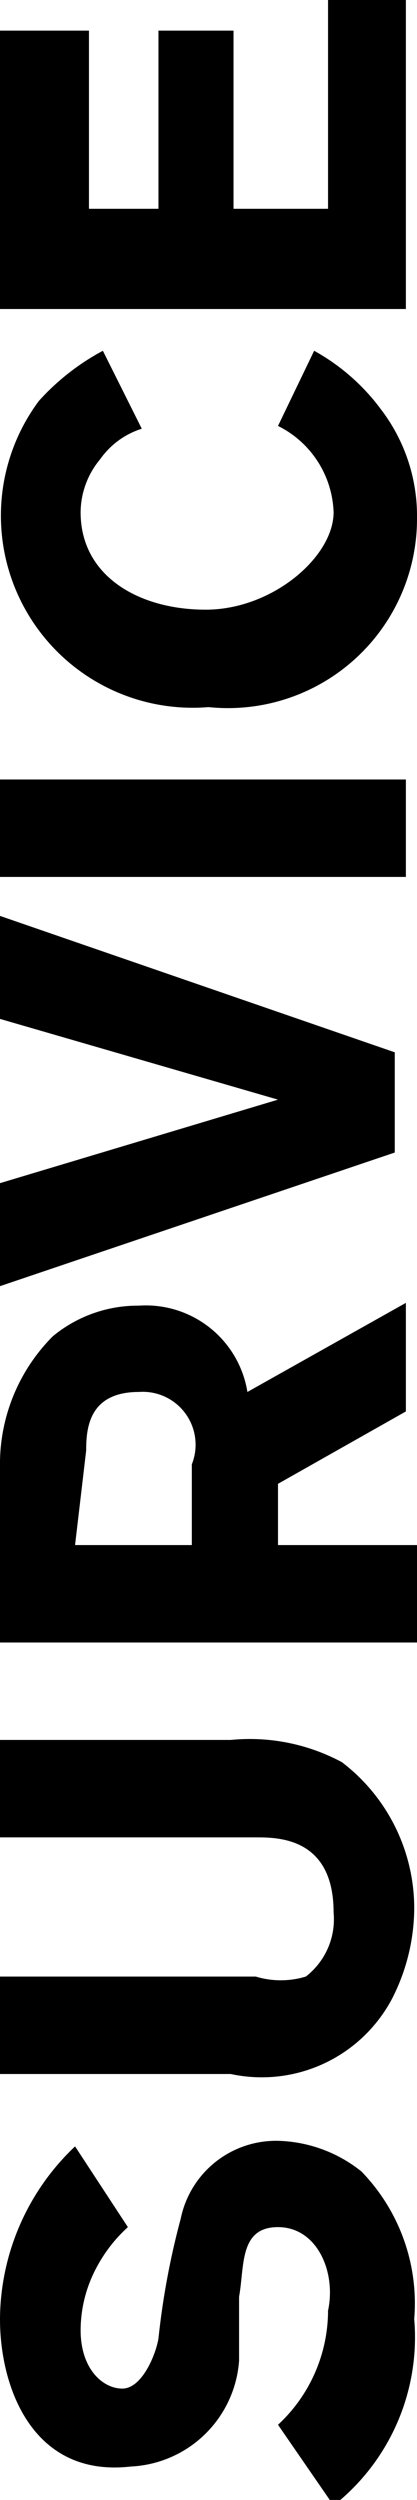
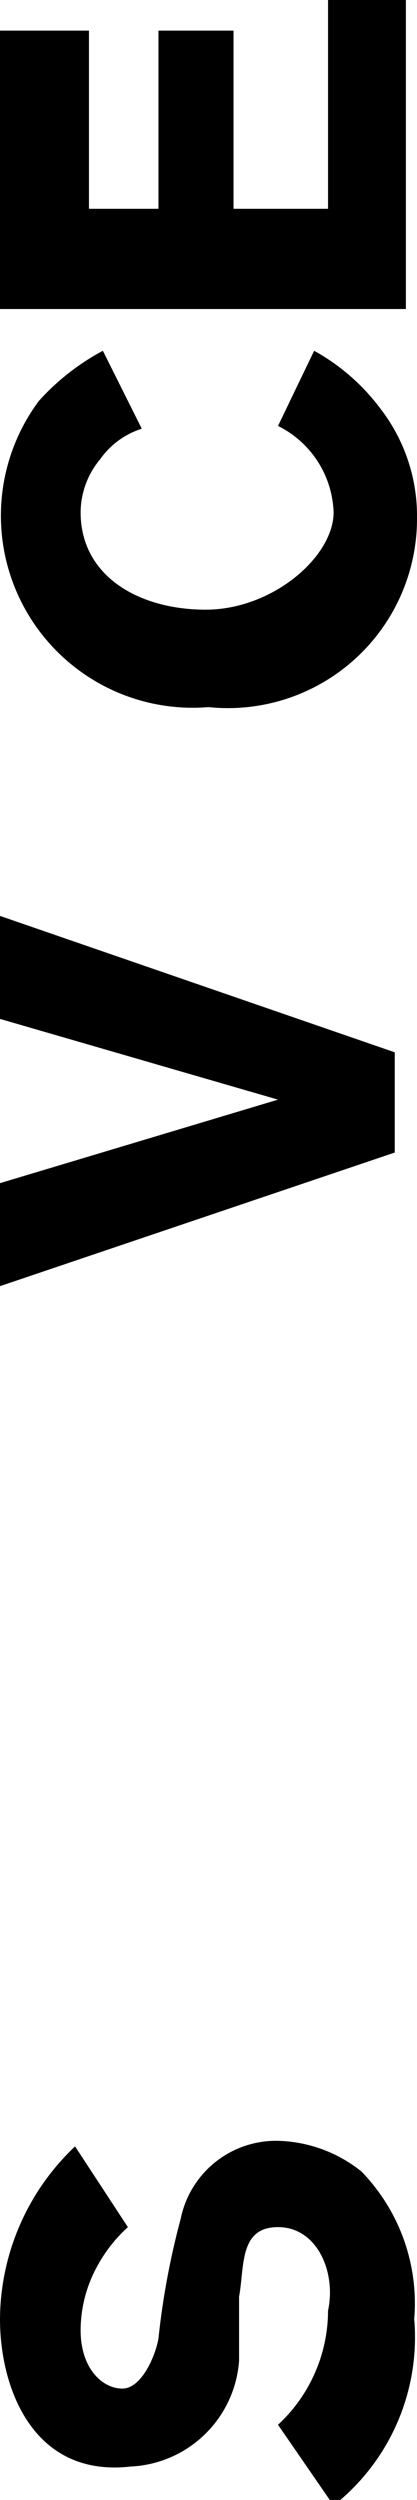
<svg xmlns="http://www.w3.org/2000/svg" viewBox="0 0 1.5 8.98">
  <g id="レイヤー_2" data-name="レイヤー 2">
    <g id="contents">
      <path d="M1,8.71a.56.56,0,0,0,.18-.41C1.21,8.16,1.14,8,1,8s-.12.14-.14.25l0,.23a.41.41,0,0,1-.39.38C.12,8.9,0,8.58,0,8.33a.86.86,0,0,1,.27-.62L.46,8a.53.53,0,0,0-.11.14.48.48,0,0,0-.06.23c0,.14.08.21.15.21s.12-.12.13-.18a2.78,2.78,0,0,1,.08-.43A.35.35,0,0,1,1,7.69a.5.5,0,0,1,.3.11.68.68,0,0,1,.19.53A.77.77,0,0,1,1.2,9Z" />
-       <path d="M0,6.25H.83a.7.7,0,0,1,.4.08.66.66,0,0,1,.26.53.72.72,0,0,1-.08.32.53.53,0,0,1-.58.27H0V7.1H.92a.31.31,0,0,0,.18,0,.26.26,0,0,0,.1-.23C1.2,6.6,1,6.6.92,6.6H0Z" />
-       <path d="M0,5.9V5.27A.65.65,0,0,1,.19,4.8.48.48,0,0,1,.5,4.69.37.37,0,0,1,.89,5l.57-.32v.39L1,5.33v.22h.51V5.9Zm.27-.35H.69V5.26A.19.19,0,0,0,.5,5c-.18,0-.19.13-.19.21Z" />
      <path d="M0,3.66V3.29l1.42.49v.36L0,4.62V4.25l1-.3Z" />
-       <path d="M0,2.8H1.46v.35H0Z" />
      <path d="M1.13,1.26a.75.75,0,0,1,.24.21.63.63,0,0,1,.13.39.68.68,0,0,1-.75.68.69.69,0,0,1-.61-1.1.85.85,0,0,1,.23-.18l.14.28a.29.29,0,0,0-.15.11.3.3,0,0,0-.07.19c0,.23.21.35.45.35S1.2,2,1.2,1.84A.36.36,0,0,0,1,1.53Z" />
      <path d="M0,1.11v-1H.32V.75H.57V.11H.84V.75h.34V0h.28V1.11Z" />
    </g>
  </g>
</svg>